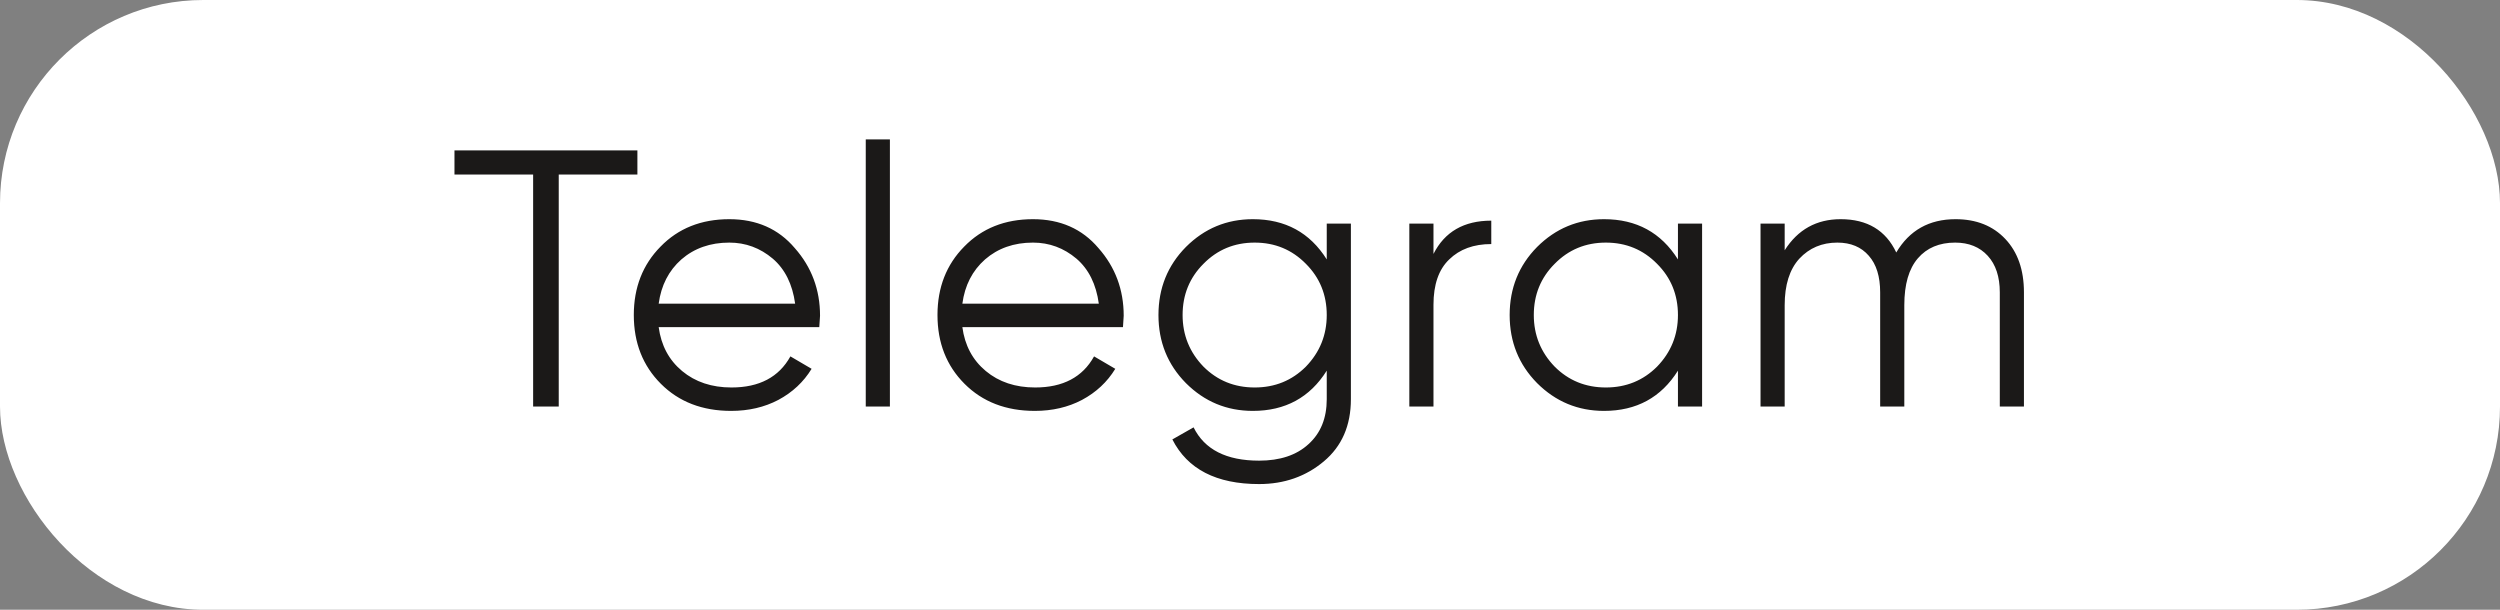
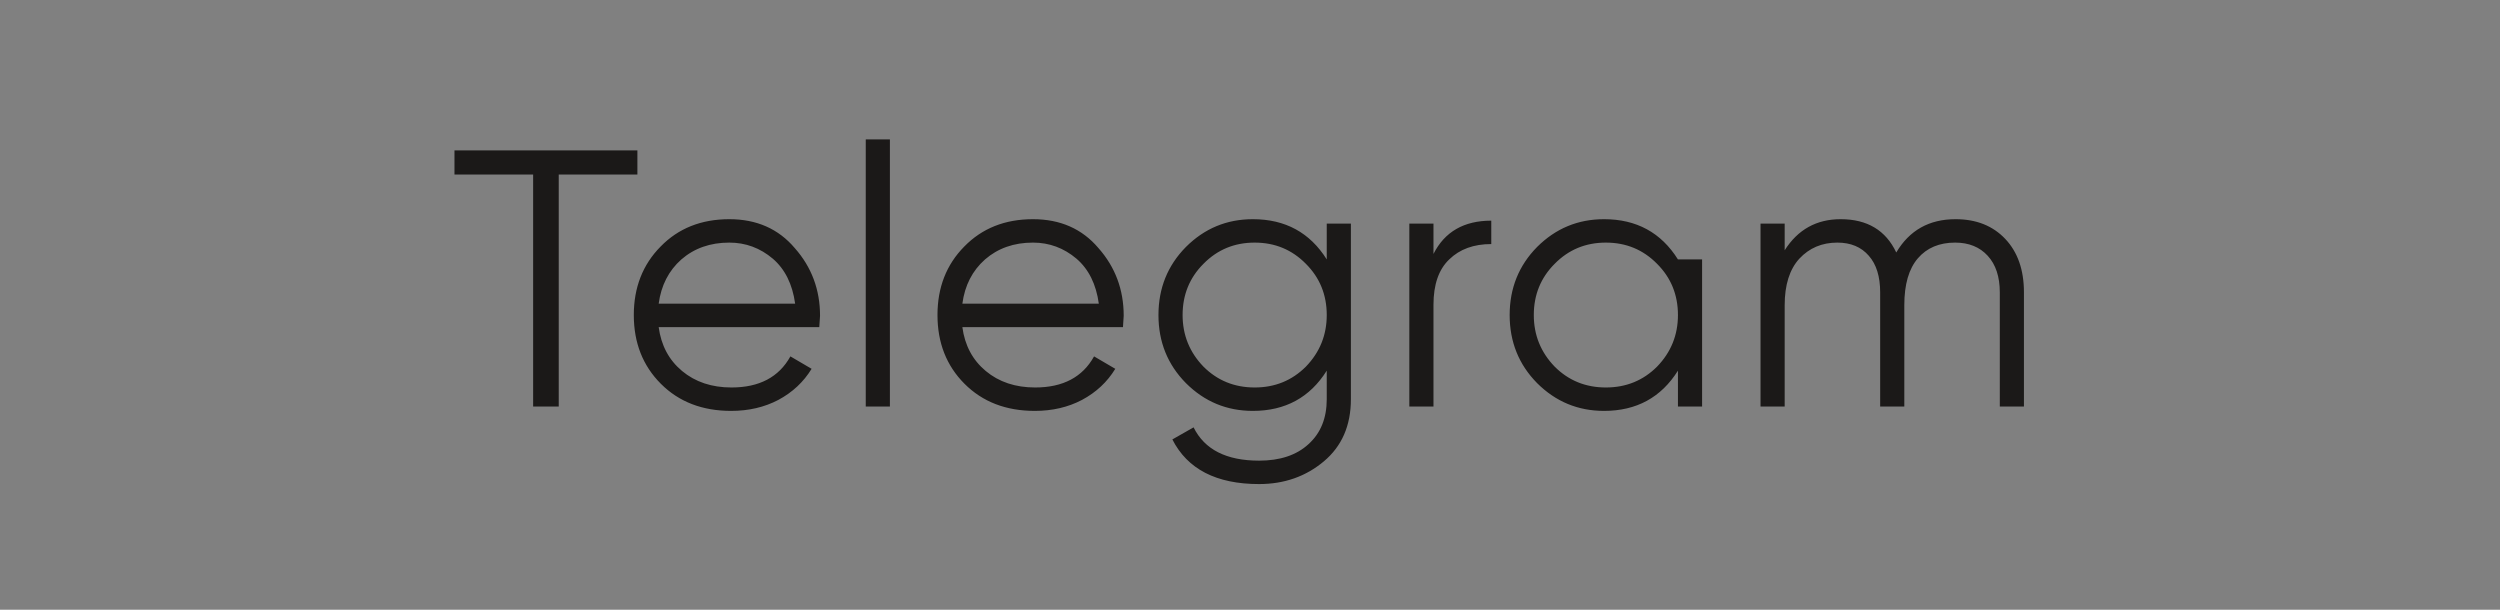
<svg xmlns="http://www.w3.org/2000/svg" width="123" height="30" viewBox="0 0 123 30" fill="none">
  <rect x="0" y="0" width="123" height="30" fill="#808080" stroke="none" />
-   <rect width="123" height="30" rx="10" fill="white" />
-   <path d="M22.36 7.4H31.36V8.588H27.49V20H26.23V8.588H22.36V7.4ZM35.882 10.784C37.225 10.784 38.3 11.258 39.103 12.206C39.931 13.142 40.346 14.252 40.346 15.536C40.346 15.596 40.334 15.782 40.309 16.094H32.407C32.528 16.994 32.911 17.714 33.559 18.254C34.208 18.794 35.017 19.064 35.989 19.064C37.358 19.064 38.324 18.554 38.888 17.534L39.931 18.146C39.535 18.794 38.989 19.304 38.294 19.676C37.609 20.036 36.836 20.216 35.971 20.216C34.556 20.216 33.404 19.772 32.516 18.884C31.628 17.996 31.183 16.868 31.183 15.5C31.183 14.144 31.622 13.022 32.498 12.134C33.373 11.234 34.502 10.784 35.882 10.784ZM35.882 11.936C34.946 11.936 34.16 12.212 33.523 12.764C32.9 13.316 32.528 14.042 32.407 14.942H39.121C38.989 13.982 38.623 13.244 38.023 12.728C37.4 12.2 36.685 11.936 35.882 11.936ZM43.783 20H42.595V6.86H43.783V20ZM50.822 10.784C52.166 10.784 53.24 11.258 54.044 12.206C54.872 13.142 55.286 14.252 55.286 15.536C55.286 15.596 55.274 15.782 55.25 16.094H47.348C47.468 16.994 47.852 17.714 48.5 18.254C49.148 18.794 49.958 19.064 50.93 19.064C52.298 19.064 53.264 18.554 53.828 17.534L54.872 18.146C54.476 18.794 53.93 19.304 53.234 19.676C52.55 20.036 51.776 20.216 50.912 20.216C49.496 20.216 48.344 19.772 47.456 18.884C46.568 17.996 46.124 16.868 46.124 15.5C46.124 14.144 46.562 13.022 47.438 12.134C48.314 11.234 49.442 10.784 50.822 10.784ZM50.822 11.936C49.886 11.936 49.1 12.212 48.464 12.764C47.84 13.316 47.468 14.042 47.348 14.942H54.062C53.93 13.982 53.564 13.244 52.964 12.728C52.34 12.2 51.626 11.936 50.822 11.936ZM65.276 12.764V11H66.464V19.64C66.464 20.936 66.02 21.956 65.132 22.7C64.244 23.444 63.182 23.816 61.946 23.816C59.846 23.816 58.424 23.084 57.68 21.62L58.724 21.026C59.264 22.118 60.338 22.664 61.946 22.664C62.978 22.664 63.788 22.394 64.376 21.854C64.976 21.314 65.276 20.576 65.276 19.64V18.236C64.448 19.556 63.236 20.216 61.64 20.216C60.356 20.216 59.258 19.76 58.346 18.848C57.446 17.936 56.996 16.82 56.996 15.5C56.996 14.18 57.446 13.064 58.346 12.152C59.258 11.24 60.356 10.784 61.64 10.784C63.236 10.784 64.448 11.444 65.276 12.764ZM59.21 18.038C59.894 18.722 60.734 19.064 61.73 19.064C62.726 19.064 63.566 18.722 64.25 18.038C64.934 17.33 65.276 16.484 65.276 15.5C65.276 14.504 64.934 13.664 64.25 12.98C63.566 12.284 62.726 11.936 61.73 11.936C60.734 11.936 59.894 12.284 59.21 12.98C58.526 13.664 58.184 14.504 58.184 15.5C58.184 16.484 58.526 17.33 59.21 18.038ZM70.527 11V12.494C71.079 11.402 72.027 10.856 73.371 10.856V12.008C72.507 12.008 71.817 12.26 71.301 12.764C70.785 13.256 70.527 14 70.527 14.996V20H69.339V11H70.527ZM82.555 12.764V11H83.743V20H82.555V18.236C81.727 19.556 80.514 20.216 78.918 20.216C77.635 20.216 76.537 19.76 75.624 18.848C74.725 17.936 74.275 16.82 74.275 15.5C74.275 14.18 74.725 13.064 75.624 12.152C76.537 11.24 77.635 10.784 78.918 10.784C80.514 10.784 81.727 11.444 82.555 12.764ZM76.489 18.038C77.172 18.722 78.013 19.064 79.008 19.064C80.004 19.064 80.844 18.722 81.528 18.038C82.213 17.33 82.555 16.484 82.555 15.5C82.555 14.504 82.213 13.664 81.528 12.98C80.844 12.284 80.004 11.936 79.008 11.936C78.013 11.936 77.172 12.284 76.489 12.98C75.805 13.664 75.463 14.504 75.463 15.5C75.463 16.484 75.805 17.33 76.489 18.038ZM96.212 10.784C97.232 10.784 98.048 11.108 98.66 11.756C99.272 12.404 99.578 13.28 99.578 14.384V20H98.39V14.384C98.39 13.616 98.192 13.016 97.796 12.584C97.4 12.152 96.866 11.936 96.194 11.936C95.414 11.936 94.802 12.194 94.358 12.71C93.914 13.226 93.692 13.994 93.692 15.014V20H92.504V14.384C92.504 13.604 92.318 13.004 91.946 12.584C91.574 12.152 91.058 11.936 90.398 11.936C89.642 11.936 89.018 12.2 88.526 12.728C88.046 13.256 87.806 14.018 87.806 15.014V20H86.618V11H87.806V12.314C88.454 11.294 89.372 10.784 90.56 10.784C91.868 10.784 92.78 11.33 93.296 12.422C93.944 11.33 94.916 10.784 96.212 10.784Z" fill="#1B1918" />
+   <path d="M22.36 7.4H31.36V8.588H27.49V20H26.23V8.588H22.36V7.4ZM35.882 10.784C37.225 10.784 38.3 11.258 39.103 12.206C39.931 13.142 40.346 14.252 40.346 15.536C40.346 15.596 40.334 15.782 40.309 16.094H32.407C32.528 16.994 32.911 17.714 33.559 18.254C34.208 18.794 35.017 19.064 35.989 19.064C37.358 19.064 38.324 18.554 38.888 17.534L39.931 18.146C39.535 18.794 38.989 19.304 38.294 19.676C37.609 20.036 36.836 20.216 35.971 20.216C34.556 20.216 33.404 19.772 32.516 18.884C31.628 17.996 31.183 16.868 31.183 15.5C31.183 14.144 31.622 13.022 32.498 12.134C33.373 11.234 34.502 10.784 35.882 10.784ZM35.882 11.936C34.946 11.936 34.16 12.212 33.523 12.764C32.9 13.316 32.528 14.042 32.407 14.942H39.121C38.989 13.982 38.623 13.244 38.023 12.728C37.4 12.2 36.685 11.936 35.882 11.936ZM43.783 20H42.595V6.86H43.783V20ZM50.822 10.784C52.166 10.784 53.24 11.258 54.044 12.206C54.872 13.142 55.286 14.252 55.286 15.536C55.286 15.596 55.274 15.782 55.25 16.094H47.348C47.468 16.994 47.852 17.714 48.5 18.254C49.148 18.794 49.958 19.064 50.93 19.064C52.298 19.064 53.264 18.554 53.828 17.534L54.872 18.146C54.476 18.794 53.93 19.304 53.234 19.676C52.55 20.036 51.776 20.216 50.912 20.216C49.496 20.216 48.344 19.772 47.456 18.884C46.568 17.996 46.124 16.868 46.124 15.5C46.124 14.144 46.562 13.022 47.438 12.134C48.314 11.234 49.442 10.784 50.822 10.784ZM50.822 11.936C49.886 11.936 49.1 12.212 48.464 12.764C47.84 13.316 47.468 14.042 47.348 14.942H54.062C53.93 13.982 53.564 13.244 52.964 12.728C52.34 12.2 51.626 11.936 50.822 11.936ZM65.276 12.764V11H66.464V19.64C66.464 20.936 66.02 21.956 65.132 22.7C64.244 23.444 63.182 23.816 61.946 23.816C59.846 23.816 58.424 23.084 57.68 21.62L58.724 21.026C59.264 22.118 60.338 22.664 61.946 22.664C62.978 22.664 63.788 22.394 64.376 21.854C64.976 21.314 65.276 20.576 65.276 19.64V18.236C64.448 19.556 63.236 20.216 61.64 20.216C60.356 20.216 59.258 19.76 58.346 18.848C57.446 17.936 56.996 16.82 56.996 15.5C56.996 14.18 57.446 13.064 58.346 12.152C59.258 11.24 60.356 10.784 61.64 10.784C63.236 10.784 64.448 11.444 65.276 12.764ZM59.21 18.038C59.894 18.722 60.734 19.064 61.73 19.064C62.726 19.064 63.566 18.722 64.25 18.038C64.934 17.33 65.276 16.484 65.276 15.5C65.276 14.504 64.934 13.664 64.25 12.98C63.566 12.284 62.726 11.936 61.73 11.936C60.734 11.936 59.894 12.284 59.21 12.98C58.526 13.664 58.184 14.504 58.184 15.5C58.184 16.484 58.526 17.33 59.21 18.038ZM70.527 11V12.494C71.079 11.402 72.027 10.856 73.371 10.856V12.008C72.507 12.008 71.817 12.26 71.301 12.764C70.785 13.256 70.527 14 70.527 14.996V20H69.339V11H70.527ZM82.555 12.764H83.743V20H82.555V18.236C81.727 19.556 80.514 20.216 78.918 20.216C77.635 20.216 76.537 19.76 75.624 18.848C74.725 17.936 74.275 16.82 74.275 15.5C74.275 14.18 74.725 13.064 75.624 12.152C76.537 11.24 77.635 10.784 78.918 10.784C80.514 10.784 81.727 11.444 82.555 12.764ZM76.489 18.038C77.172 18.722 78.013 19.064 79.008 19.064C80.004 19.064 80.844 18.722 81.528 18.038C82.213 17.33 82.555 16.484 82.555 15.5C82.555 14.504 82.213 13.664 81.528 12.98C80.844 12.284 80.004 11.936 79.008 11.936C78.013 11.936 77.172 12.284 76.489 12.98C75.805 13.664 75.463 14.504 75.463 15.5C75.463 16.484 75.805 17.33 76.489 18.038ZM96.212 10.784C97.232 10.784 98.048 11.108 98.66 11.756C99.272 12.404 99.578 13.28 99.578 14.384V20H98.39V14.384C98.39 13.616 98.192 13.016 97.796 12.584C97.4 12.152 96.866 11.936 96.194 11.936C95.414 11.936 94.802 12.194 94.358 12.71C93.914 13.226 93.692 13.994 93.692 15.014V20H92.504V14.384C92.504 13.604 92.318 13.004 91.946 12.584C91.574 12.152 91.058 11.936 90.398 11.936C89.642 11.936 89.018 12.2 88.526 12.728C88.046 13.256 87.806 14.018 87.806 15.014V20H86.618V11H87.806V12.314C88.454 11.294 89.372 10.784 90.56 10.784C91.868 10.784 92.78 11.33 93.296 12.422C93.944 11.33 94.916 10.784 96.212 10.784Z" fill="#1B1918" />
</svg>